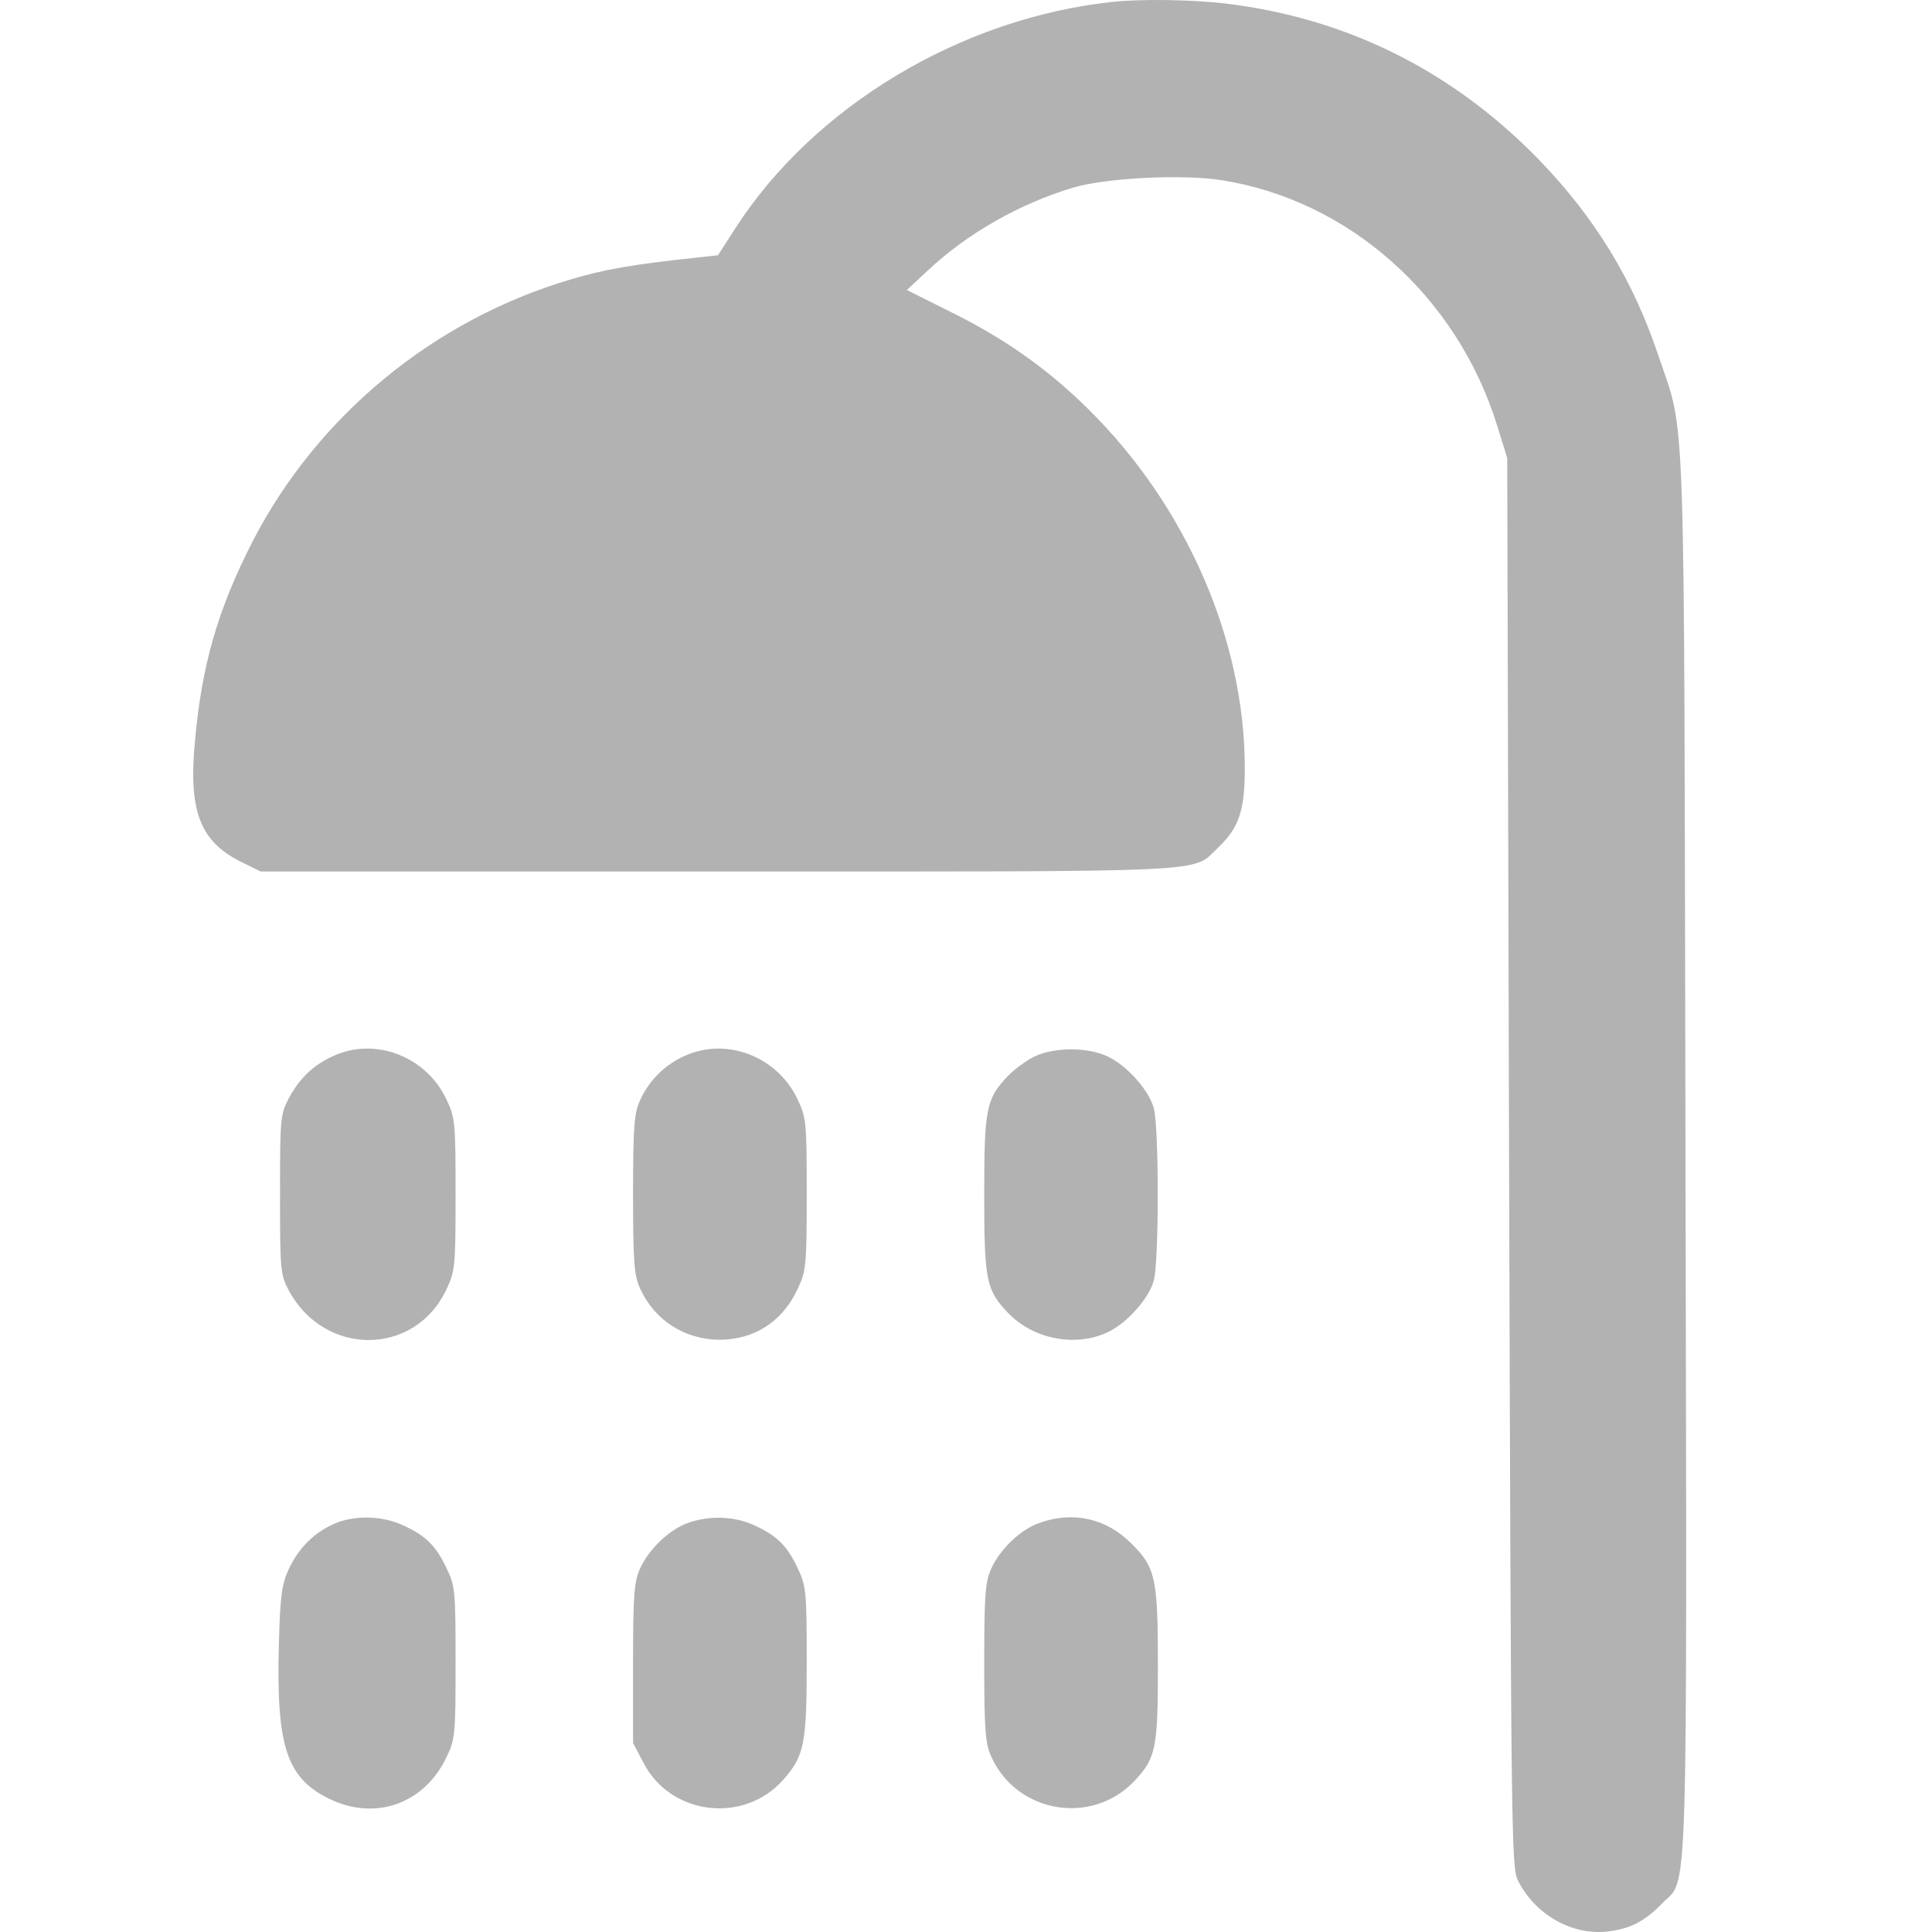
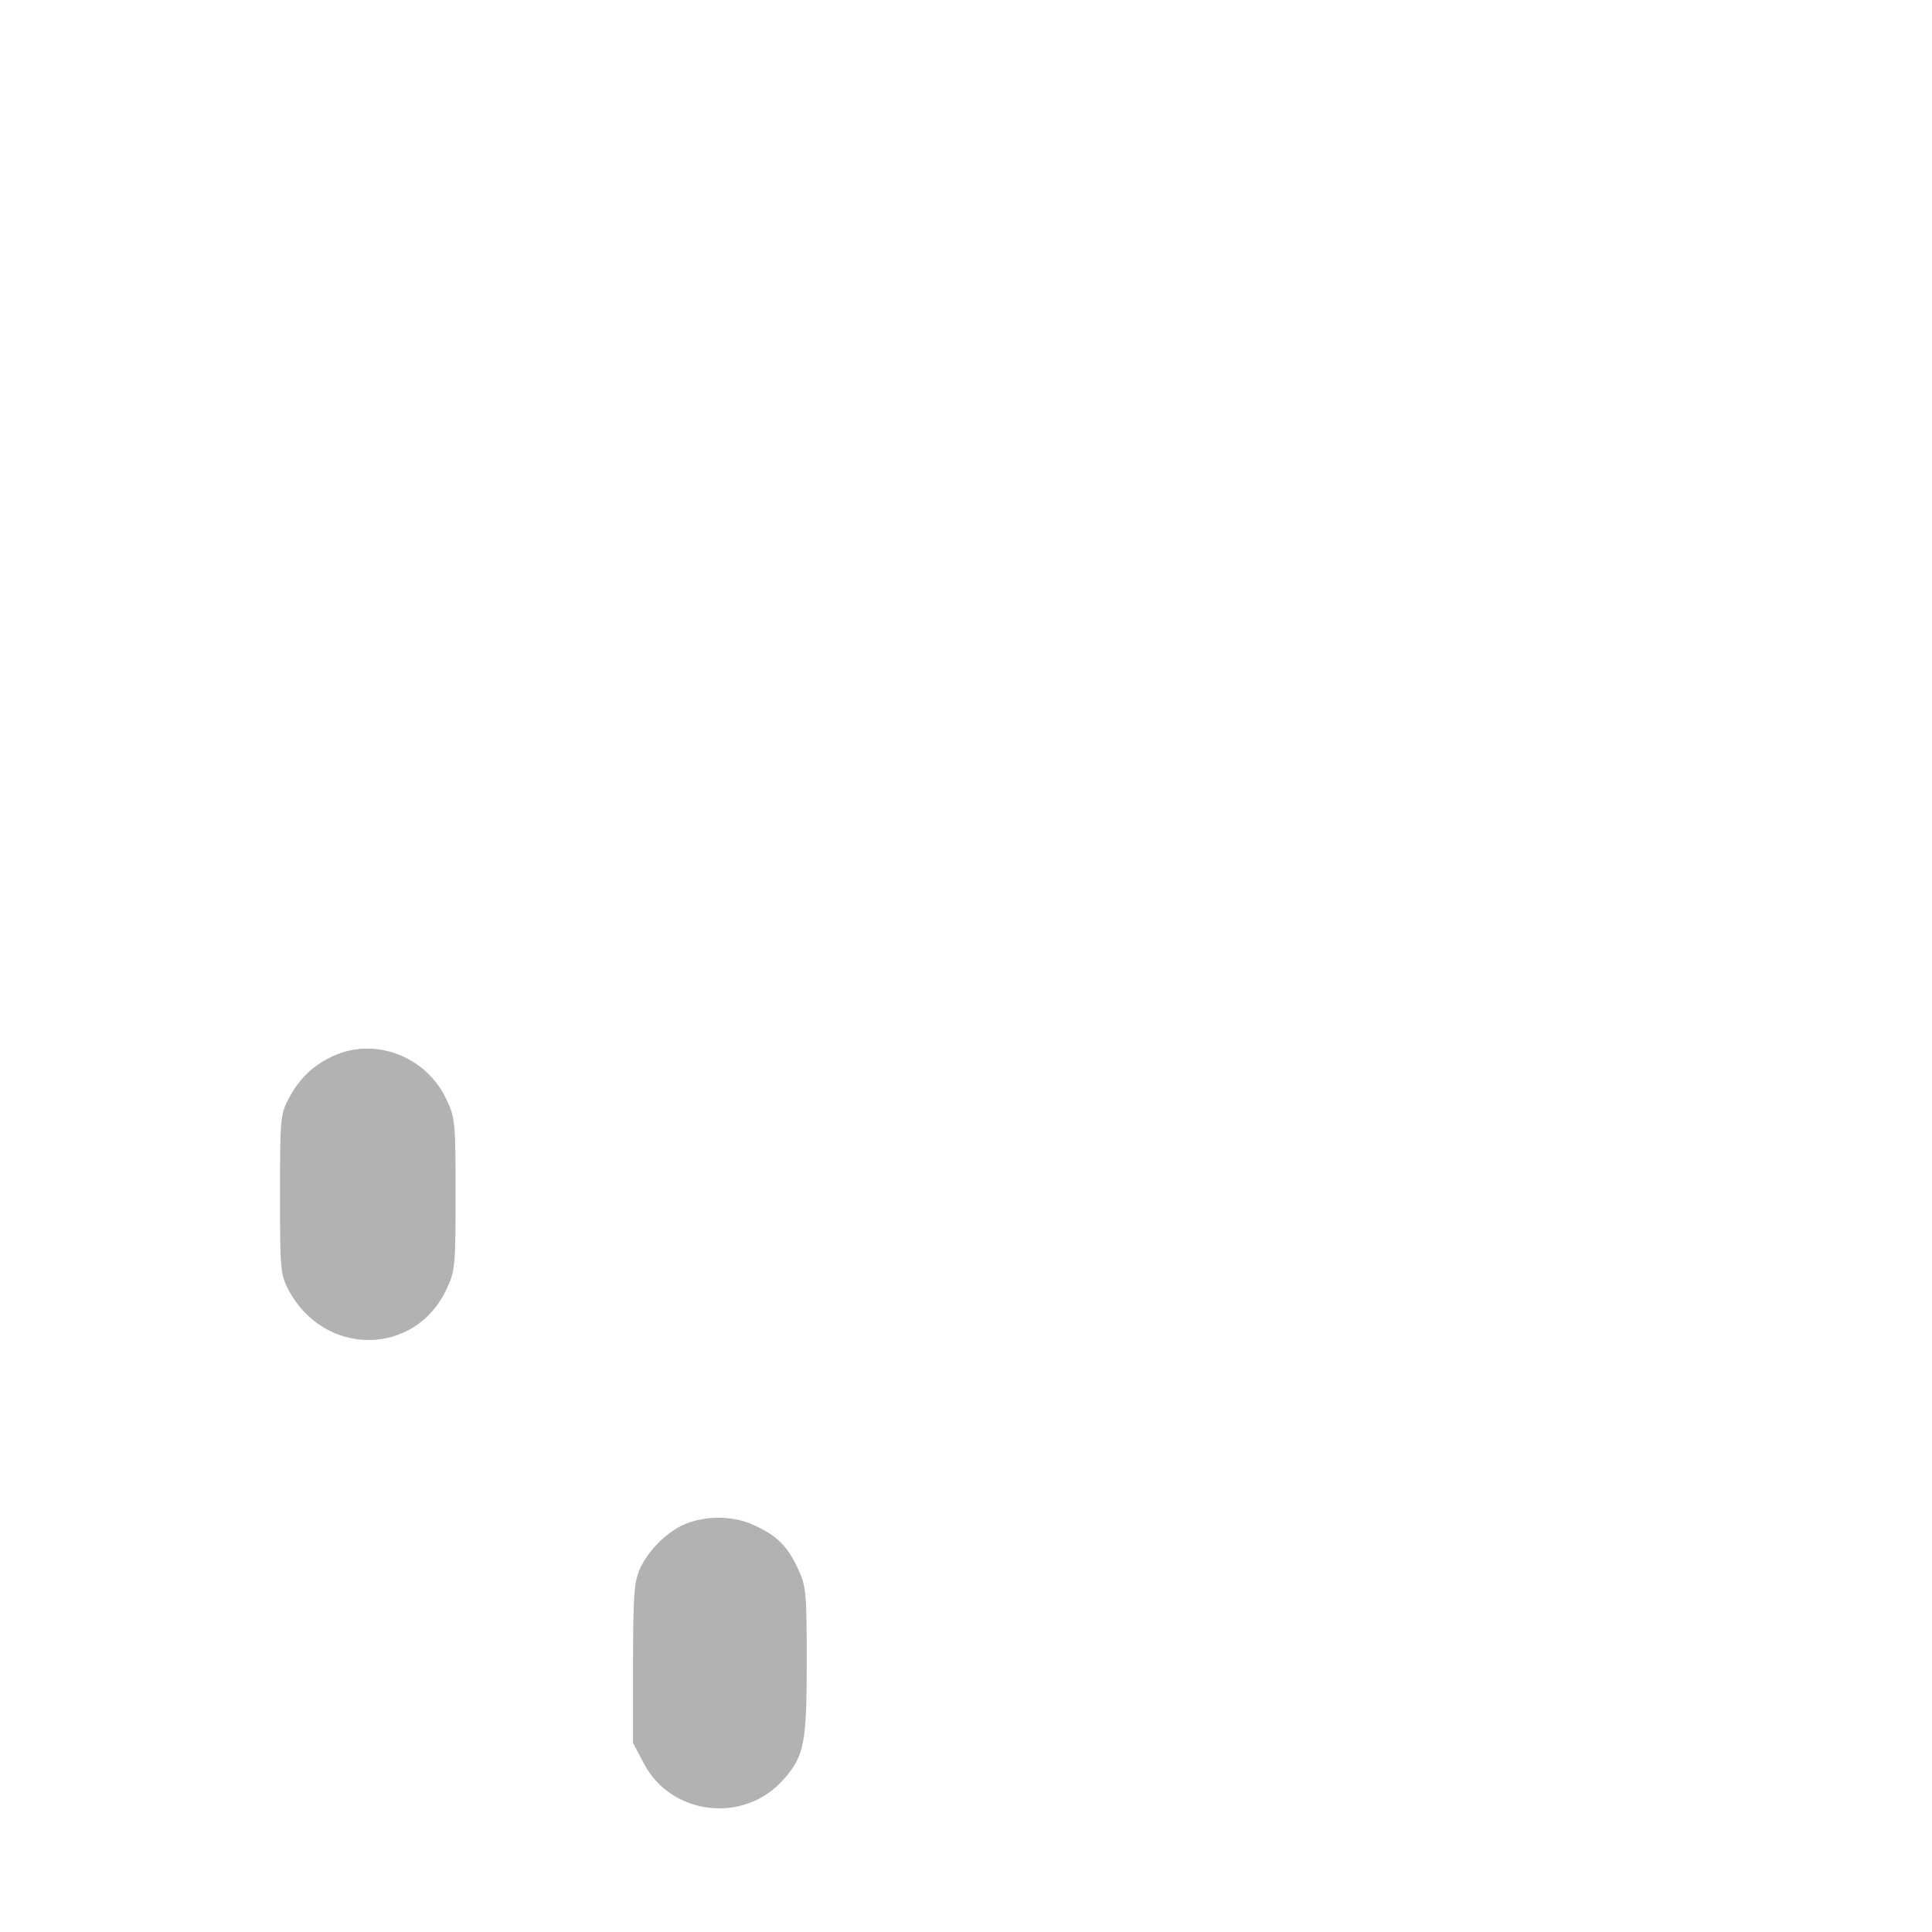
<svg xmlns="http://www.w3.org/2000/svg" width="30" height="30" viewBox="0 0 30 30" fill="none">
-   <path d="M17.277 0.029C14.919 0.281 12.633 1.653 11.413 3.553L11.149 3.963L10.827 3.999C9.842 4.104 9.39 4.18 8.862 4.339C6.734 4.966 4.922 6.461 3.919 8.414C3.386 9.458 3.134 10.314 3.028 11.504C2.923 12.589 3.104 13.064 3.738 13.38L4.048 13.533H11.161C19.012 13.533 18.496 13.556 18.913 13.163C19.235 12.858 19.329 12.589 19.329 11.944C19.335 9.95 18.42 7.851 16.896 6.35C16.274 5.734 15.594 5.253 14.761 4.843L14.081 4.503L14.403 4.204C15.019 3.623 15.84 3.16 16.661 2.914C17.177 2.761 18.361 2.703 18.965 2.797C20.941 3.107 22.613 4.591 23.24 6.584L23.404 7.112L23.433 18.048C23.463 28.462 23.469 28.995 23.568 29.195C23.832 29.728 24.407 30.056 24.964 29.992C25.316 29.951 25.538 29.834 25.808 29.558C26.219 29.136 26.195 29.933 26.172 17.925C26.148 5.893 26.183 6.807 25.75 5.517C25.357 4.345 24.765 3.377 23.891 2.474C22.548 1.096 20.906 0.275 19.006 0.052C18.502 -0.006 17.722 -0.018 17.277 0.029Z" fill="#B2B2B2" />
  <path d="M5.169 16.4C4.864 16.541 4.653 16.74 4.483 17.057C4.354 17.303 4.348 17.368 4.348 18.546C4.348 19.725 4.354 19.79 4.483 20.036C5.04 21.074 6.447 21.062 6.934 20.018C7.068 19.737 7.074 19.655 7.074 18.546C7.074 17.438 7.068 17.356 6.934 17.075C6.623 16.406 5.825 16.095 5.169 16.4Z" fill="#B2B2B2" />
-   <path d="M10.622 16.4C10.323 16.535 10.076 16.781 9.941 17.08C9.848 17.285 9.83 17.473 9.83 18.546C9.83 19.619 9.848 19.807 9.941 20.012C10.164 20.499 10.627 20.798 11.167 20.804C11.712 20.804 12.152 20.522 12.387 20.012C12.516 19.736 12.527 19.654 12.527 18.546C12.527 17.438 12.521 17.356 12.387 17.075C12.076 16.406 11.278 16.095 10.622 16.4Z" fill="#B2B2B2" />
-   <path d="M16.075 16.4C15.946 16.459 15.758 16.599 15.653 16.705C15.312 17.063 15.283 17.209 15.283 18.546C15.283 19.883 15.312 20.03 15.653 20.387C16.04 20.792 16.691 20.921 17.189 20.692C17.488 20.557 17.84 20.17 17.916 19.883C17.998 19.596 17.998 17.497 17.916 17.209C17.84 16.922 17.488 16.535 17.189 16.4C16.884 16.259 16.38 16.259 16.075 16.4Z" fill="#B2B2B2" />
-   <path d="M5.169 23.671C4.858 23.812 4.623 24.058 4.477 24.381C4.377 24.598 4.348 24.797 4.33 25.553C4.289 27.101 4.448 27.6 5.093 27.922C5.814 28.286 6.588 28.016 6.934 27.283C7.069 27.008 7.074 26.925 7.074 25.817C7.074 24.709 7.069 24.627 6.934 24.351C6.77 24 6.605 23.841 6.254 23.683C5.925 23.53 5.48 23.524 5.169 23.671Z" fill="#B2B2B2" />
  <path d="M10.686 23.647C10.399 23.747 10.082 24.046 9.941 24.351C9.848 24.556 9.83 24.744 9.83 25.823V27.066L9.994 27.376C10.416 28.192 11.554 28.326 12.164 27.634C12.492 27.265 12.527 27.072 12.527 25.782C12.527 24.709 12.516 24.626 12.387 24.351C12.222 23.999 12.058 23.841 11.706 23.682C11.402 23.542 11.014 23.53 10.686 23.647Z" fill="#B2B2B2" />
-   <path d="M16.139 23.648C15.852 23.747 15.535 24.047 15.395 24.351C15.301 24.557 15.283 24.738 15.283 25.817C15.283 26.89 15.301 27.078 15.395 27.283C15.793 28.157 16.954 28.35 17.611 27.659C17.951 27.301 17.98 27.148 17.98 25.87C17.98 24.51 17.945 24.34 17.57 23.97C17.183 23.577 16.661 23.46 16.139 23.648Z" fill="#B2B2B2" />
</svg>